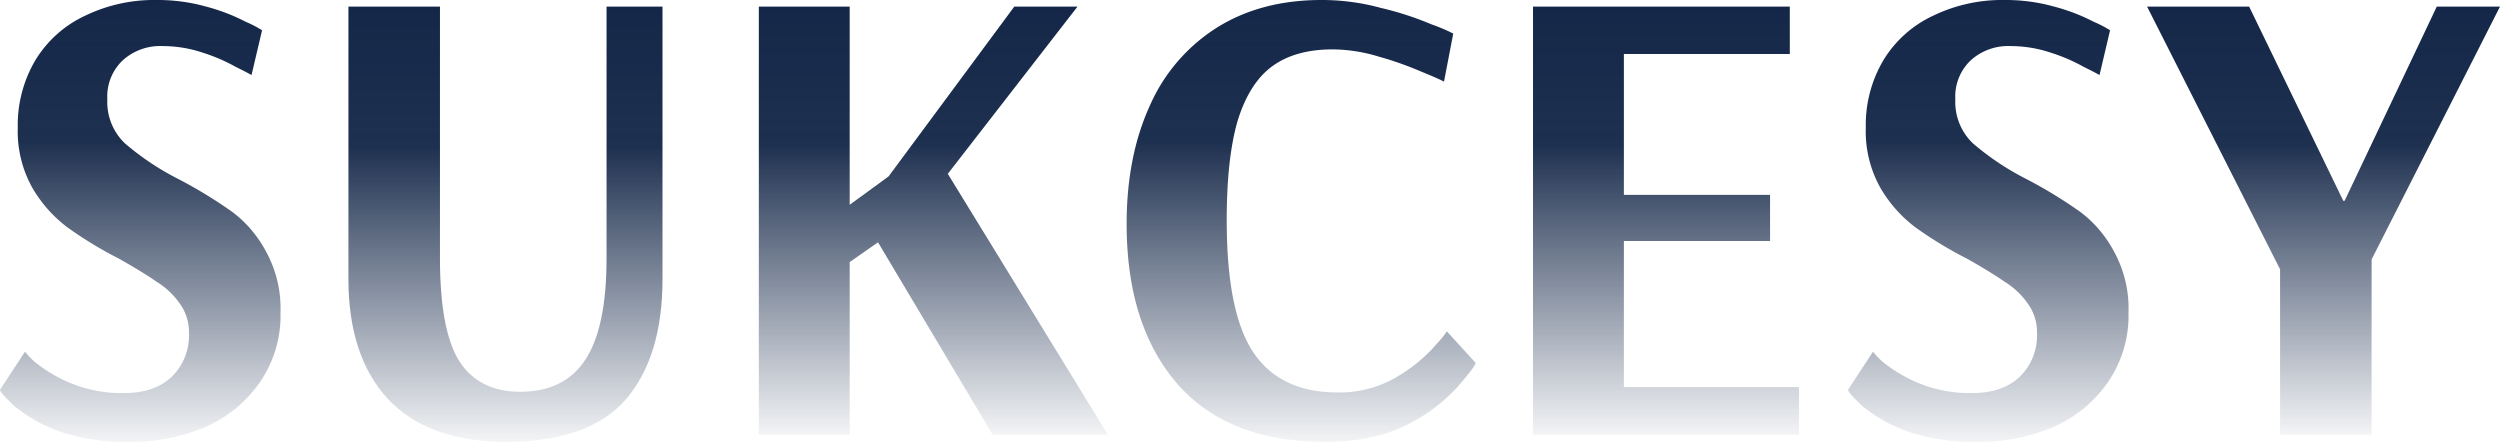
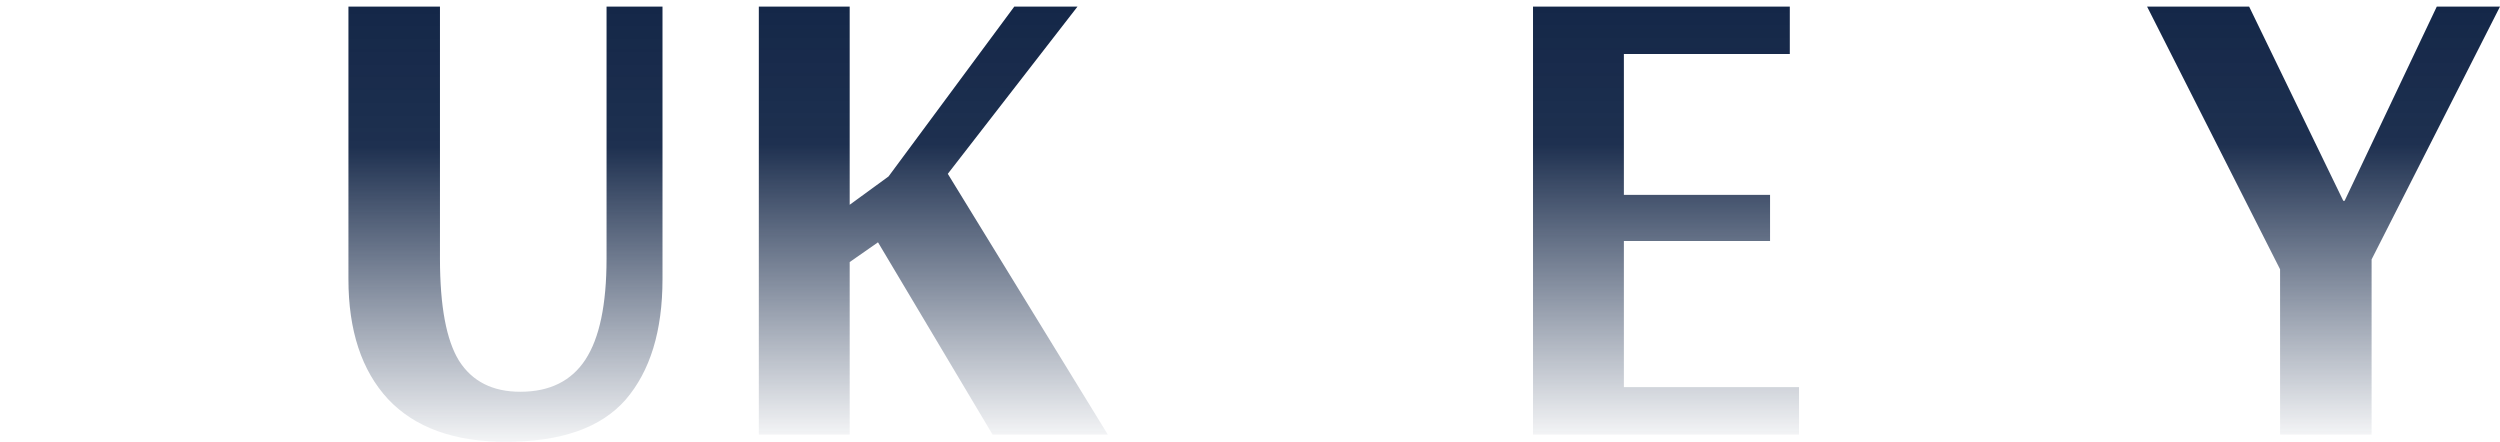
<svg xmlns="http://www.w3.org/2000/svg" width="493.587" height="87.23" viewBox="0 0 493.587 87.23">
  <defs>
    <linearGradient id="linear-gradient" x1="0.5" x2="0.5" y2="1" gradientUnits="objectBoundingBox">
      <stop offset="0" stop-color="#142748" />
      <stop offset="0.322" stop-color="#142748" stop-opacity="0.957" />
      <stop offset="1" stop-color="#142748" stop-opacity="0.051" />
    </linearGradient>
  </defs>
  <g id="text-sukcesy" transform="translate(0 -0.2)">
    <path id="Path_8" data-name="Path 8" d="M450.167,86V53.37L423.907,1.5h20.15l18.59,38.35h.26l18.2-38.35h12.48l-25.35,49.92V86Z" fill="url(#linear-gradient)" />
-     <path id="Path_9" data-name="Path 9" d="M390.473,87.43a39.984,39.984,0,0,1-14.3-2.21,29.465,29.465,0,0,1-8.58-4.94q-2.73-2.6-2.73-3.12l4.94-7.54a13.371,13.371,0,0,0,2.47,2.47,29.541,29.541,0,0,0,6.89,3.9,26.457,26.457,0,0,0,10.14,1.82q6.111,0,9.49-3.25a11.355,11.355,0,0,0,3.38-8.58,9.586,9.586,0,0,0-1.82-5.85,15.355,15.355,0,0,0-4.55-4.29q-2.6-1.82-7.41-4.55a77.612,77.612,0,0,1-10.27-6.24,26.268,26.268,0,0,1-6.89-7.8,22.788,22.788,0,0,1-2.86-11.83,25.086,25.086,0,0,1,3.51-13.39,22.651,22.651,0,0,1,9.75-8.71A31.259,31.259,0,0,1,395.8.2a35.344,35.344,0,0,1,9.75,1.3,37.7,37.7,0,0,1,7.8,2.99,22.306,22.306,0,0,1,3.25,1.69l-2.08,8.84q-.65-.39-3.25-1.69a34.944,34.944,0,0,0-6.37-2.73,24.924,24.924,0,0,0-7.93-1.3,11,11,0,0,0-7.93,2.86,9.862,9.862,0,0,0-2.99,7.67,11.3,11.3,0,0,0,3.51,8.71,53.594,53.594,0,0,0,10.79,7.15,91.548,91.548,0,0,1,10.4,6.37,23.648,23.648,0,0,1,6.63,7.8,23.33,23.33,0,0,1,2.86,12.09,23.087,23.087,0,0,1-4.03,13.65,25.524,25.524,0,0,1-10.66,8.84A36.883,36.883,0,0,1,390.473,87.43Z" fill="url(#linear-gradient)" />
-     <path id="Path_10" data-name="Path 10" d="M302.67,86V1.5h50.7v9.36H320.61V38.68h28.86v9.1H320.61V76.64h34.58V86Z" fill="url(#linear-gradient)" />
-     <path id="Path_11" data-name="Path 11" d="M261.568,87.43q-19.11,0-29.12-11.44-10.011-11.57-10.01-31.59,0-13.26,4.55-23.27a34.669,34.669,0,0,1,13.26-15.47Q248.957.2,260.918.2a44.276,44.276,0,0,1,11.7,1.56,61.855,61.855,0,0,1,10.01,3.25,34.561,34.561,0,0,1,4.29,1.82l-1.82,9.49q-.91-.52-4.42-1.95a66.734,66.734,0,0,0-8.45-2.99,31.97,31.97,0,0,0-9.1-1.43q-7.281,0-11.83,3.25t-6.89,10.66q-2.211,7.41-2.21,19.89,0,18.33,5.33,26.13t16.51,7.8a22.122,22.122,0,0,0,10.92-2.6,31.23,31.23,0,0,0,7.67-5.85q2.99-3.25,2.99-3.64l5.72,6.24q0,.65-3.51,4.68a33.159,33.159,0,0,1-10.01,7.54Q271.188,87.43,261.568,87.43Z" fill="url(#linear-gradient)" />
+     <path id="Path_10" data-name="Path 10" d="M302.67,86V1.5h50.7v9.36H320.61V38.68h28.86v9.1H320.61V76.64h34.58V86" fill="url(#linear-gradient)" />
    <path id="Path_12" data-name="Path 12" d="M149.818,86V1.5h17.94V40.63l7.67-5.59L200.258,1.5h12.48l-25.61,33.02L218.718,86h-22.75l-22.62-37.96-5.59,3.9V86Z" fill="url(#linear-gradient)" />
    <path id="Path_13" data-name="Path 13" d="M99.864,87.43q-15.34,0-23.27-8.45-7.8-8.45-7.8-23.66V1.5h18.07V51.29q0,14.04,3.77,20.15,3.9,6.11,12.09,6.11,8.71,0,12.87-6.37t4.16-19.89V1.5H130.8V55.32q0,15.34-7.28,23.79Q116.244,87.43,99.864,87.43Z" fill="url(#linear-gradient)" />
-     <path id="Path_14" data-name="Path 14" d="M25.61,87.43a39.981,39.981,0,0,1-14.3-2.21,29.456,29.456,0,0,1-8.58-4.94Q0,77.68,0,77.16l4.94-7.54a13.344,13.344,0,0,0,2.47,2.47,29.527,29.527,0,0,0,6.89,3.9,26.455,26.455,0,0,0,10.14,1.82q6.11,0,9.49-3.25a11.357,11.357,0,0,0,3.38-8.58,9.59,9.59,0,0,0-1.82-5.85,15.359,15.359,0,0,0-4.55-4.29q-2.6-1.82-7.41-4.55a77.591,77.591,0,0,1-10.27-6.24,26.254,26.254,0,0,1-6.89-7.8A22.782,22.782,0,0,1,3.51,25.42,25.086,25.086,0,0,1,7.02,12.03a22.651,22.651,0,0,1,9.75-8.71A31.257,31.257,0,0,1,30.94.2a35.347,35.347,0,0,1,9.75,1.3,37.7,37.7,0,0,1,7.8,2.99,22.327,22.327,0,0,1,3.25,1.69l-2.08,8.84q-.65-.39-3.25-1.69a34.964,34.964,0,0,0-6.37-2.73,24.926,24.926,0,0,0-7.93-1.3,10.994,10.994,0,0,0-7.93,2.86,9.861,9.861,0,0,0-2.99,7.67,11.3,11.3,0,0,0,3.51,8.71,53.584,53.584,0,0,0,10.79,7.15,91.614,91.614,0,0,1,10.4,6.37,23.648,23.648,0,0,1,6.63,7.8,23.333,23.333,0,0,1,2.86,12.09A23.089,23.089,0,0,1,51.35,75.6a25.525,25.525,0,0,1-10.66,8.84A36.886,36.886,0,0,1,25.61,87.43Z" fill="url(#linear-gradient)" />
  </g>
</svg>